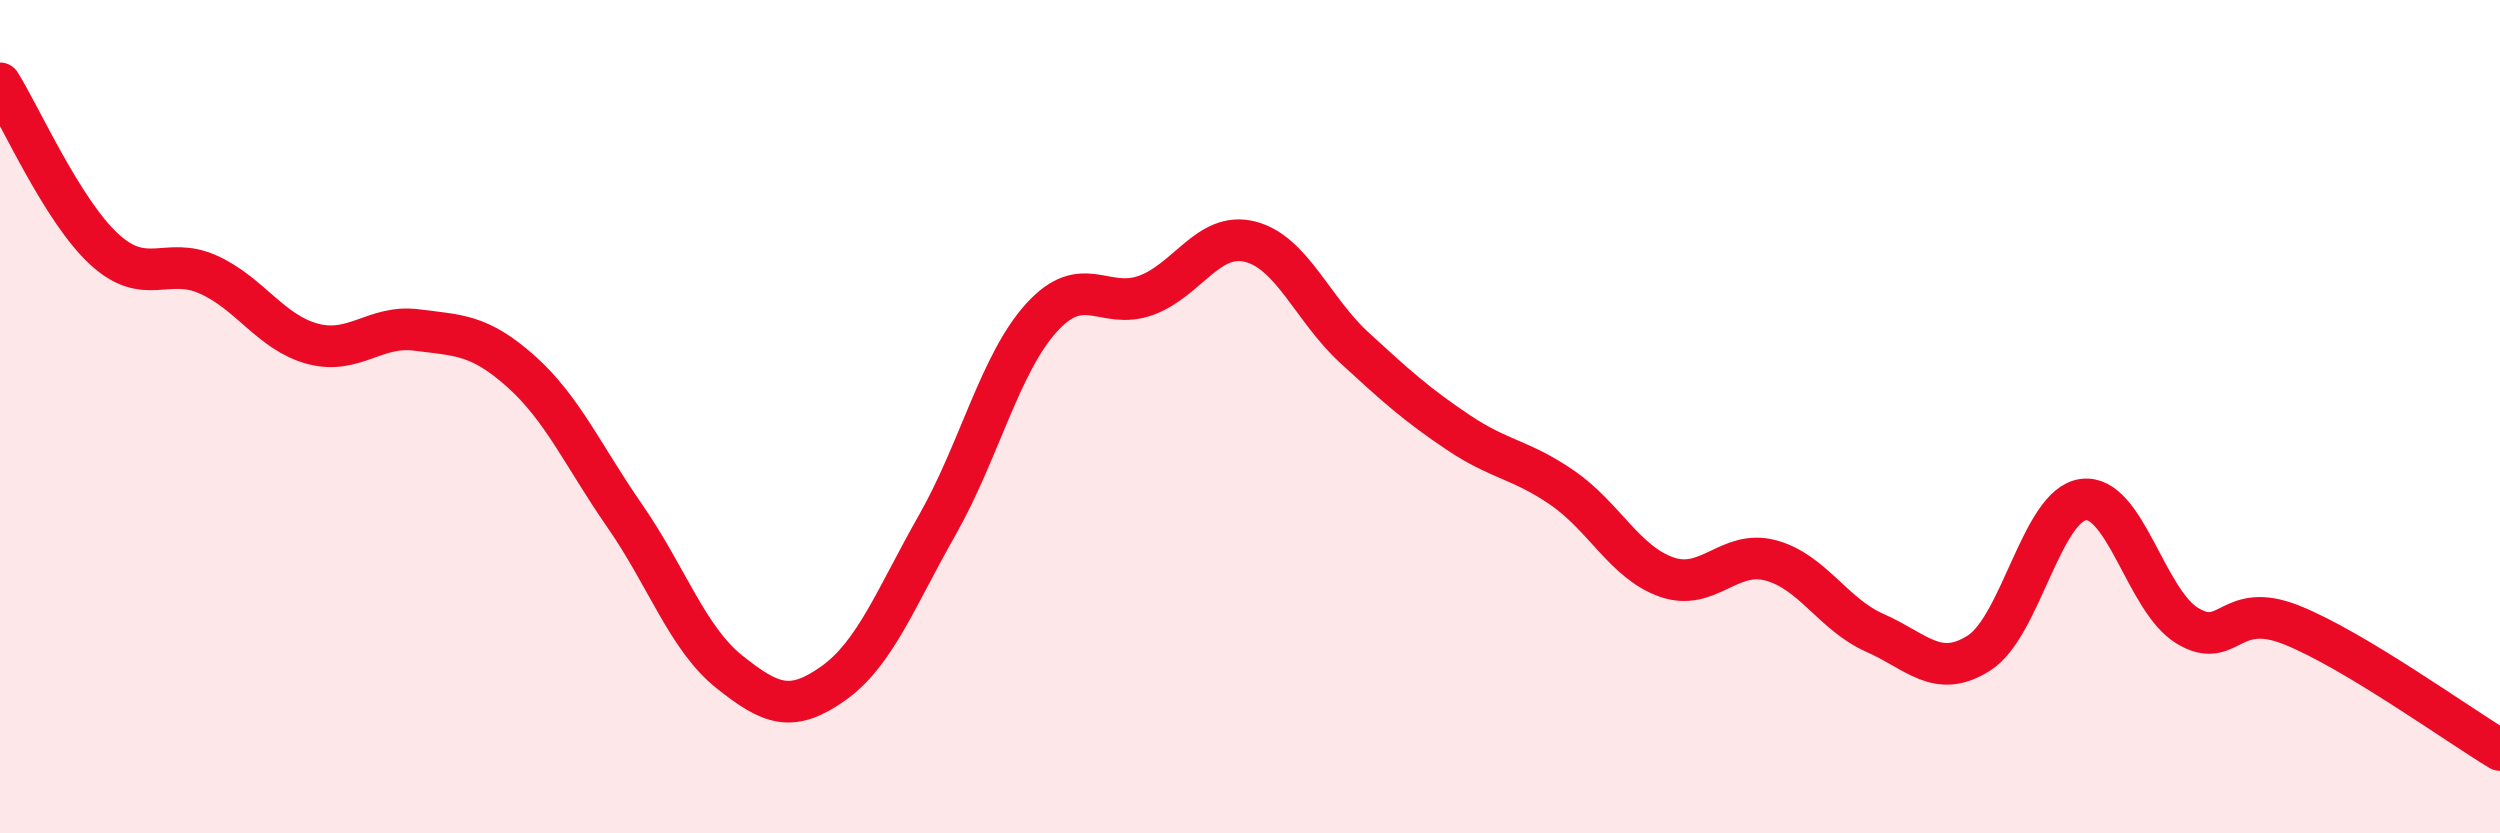
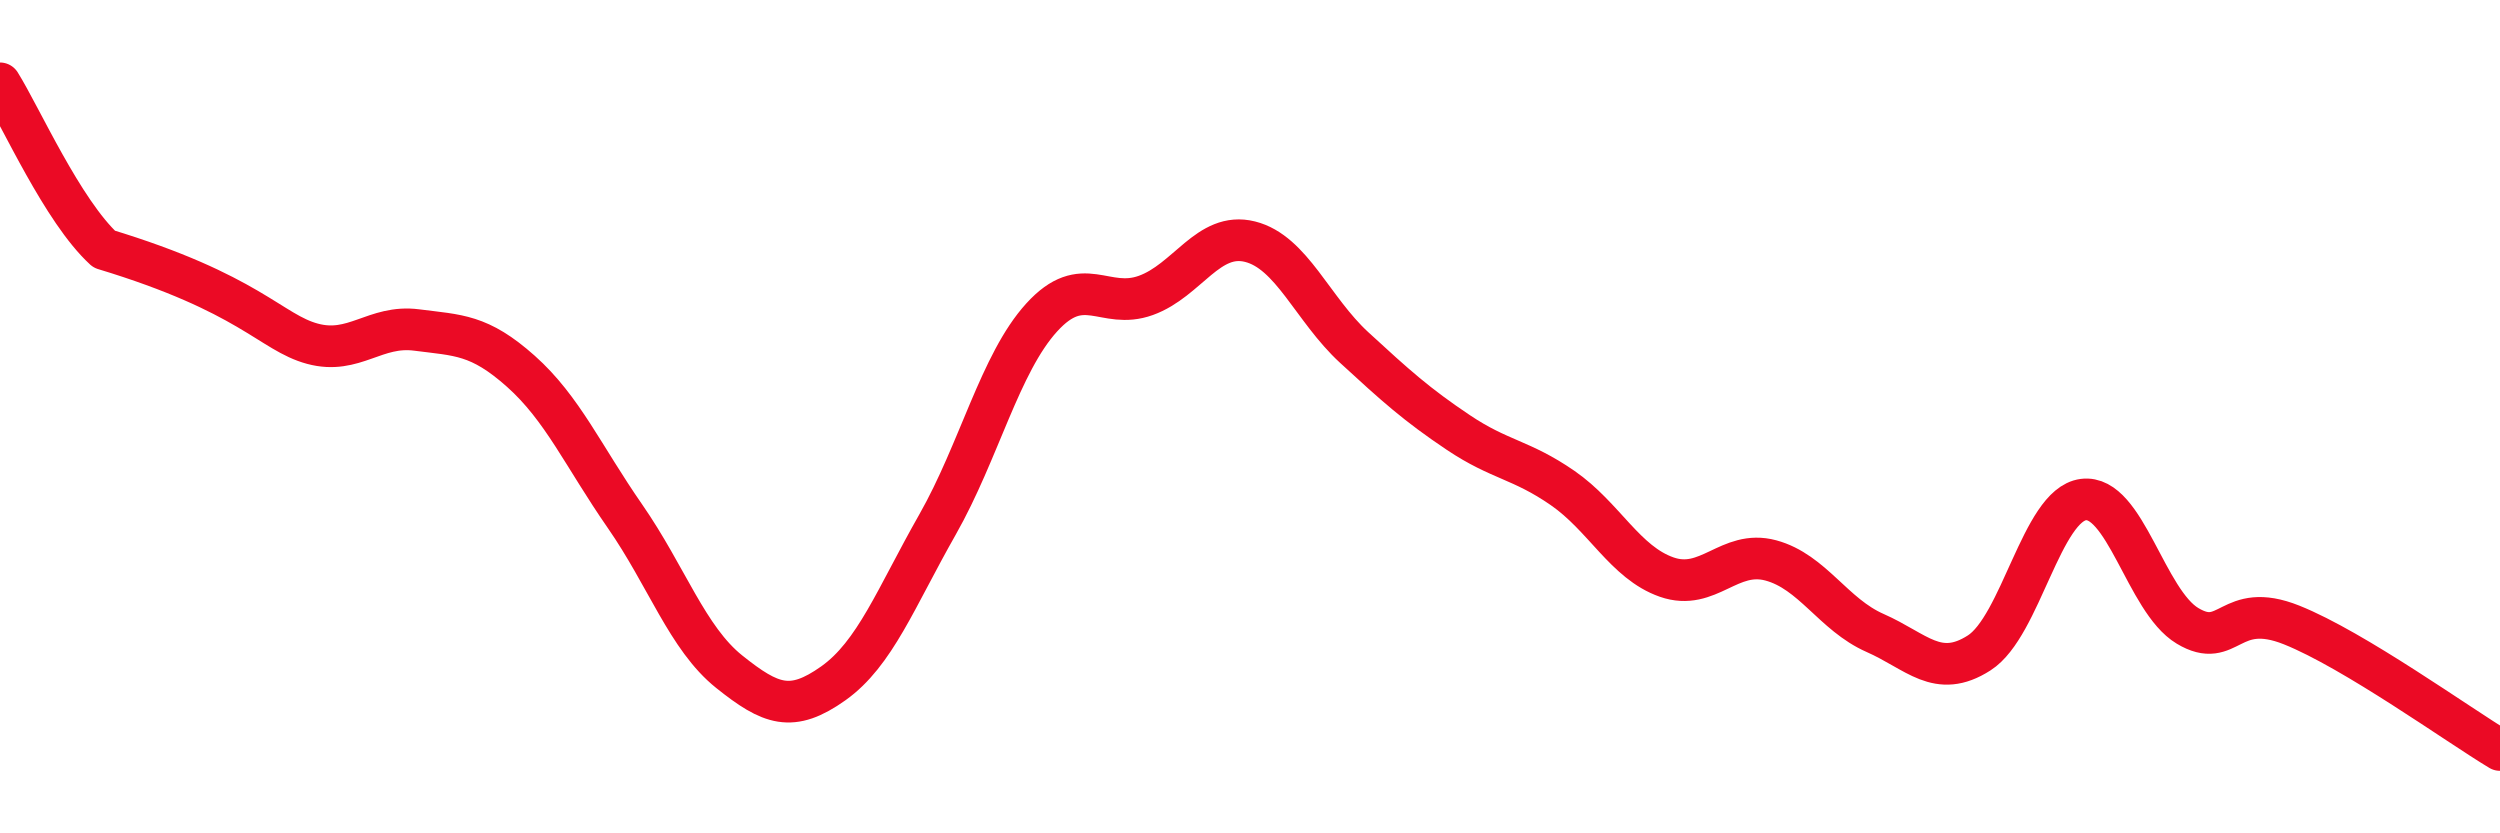
<svg xmlns="http://www.w3.org/2000/svg" width="60" height="20" viewBox="0 0 60 20">
-   <path d="M 0,2 C 0.5,2.8 1.5,5.06 2.5,5.98 C 3.5,6.9 4,6.14 5,6.59 C 6,7.04 6.5,7.98 7.5,8.25 C 8.5,8.52 9,7.79 10,7.92 C 11,8.05 11.5,8.02 12.5,8.91 C 13.5,9.8 14,10.95 15,12.39 C 16,13.83 16.5,15.32 17.5,16.12 C 18.5,16.92 19,17.11 20,16.4 C 21,15.69 21.5,14.35 22.5,12.59 C 23.5,10.83 24,8.72 25,7.62 C 26,6.52 26.5,7.45 27.5,7.09 C 28.5,6.73 29,5.55 30,5.8 C 31,6.05 31.5,7.42 32.5,8.34 C 33.5,9.26 34,9.71 35,10.38 C 36,11.05 36.5,11.02 37.5,11.71 C 38.5,12.4 39,13.5 40,13.85 C 41,14.2 41.5,13.18 42.5,13.45 C 43.5,13.72 44,14.75 45,15.19 C 46,15.63 46.5,16.31 47.5,15.67 C 48.5,15.03 49,12.12 50,11.99 C 51,11.86 51.5,14.42 52.5,15.02 C 53.5,15.62 53.5,14.4 55,15 C 56.5,15.6 59,17.4 60,18L60 20L0 20Z" fill="#EB0A25" opacity="0.1" stroke-linecap="round" stroke-linejoin="round" />
-   <path d="M 0,2 C 0.5,2.8 1.5,5.06 2.5,5.98 C 3.5,6.9 4,6.14 5,6.59 C 6,7.04 6.5,7.98 7.5,8.25 C 8.5,8.52 9,7.79 10,7.92 C 11,8.05 11.5,8.02 12.5,8.91 C 13.5,9.8 14,10.95 15,12.39 C 16,13.83 16.5,15.32 17.5,16.12 C 18.5,16.92 19,17.11 20,16.4 C 21,15.69 21.5,14.35 22.5,12.59 C 23.5,10.83 24,8.72 25,7.62 C 26,6.52 26.5,7.45 27.5,7.09 C 28.5,6.73 29,5.55 30,5.8 C 31,6.05 31.5,7.42 32.5,8.34 C 33.5,9.26 34,9.71 35,10.38 C 36,11.05 36.5,11.02 37.5,11.71 C 38.5,12.4 39,13.5 40,13.85 C 41,14.2 41.5,13.18 42.5,13.45 C 43.5,13.72 44,14.75 45,15.19 C 46,15.63 46.5,16.31 47.5,15.67 C 48.5,15.03 49,12.12 50,11.99 C 51,11.86 51.5,14.42 52.5,15.02 C 53.5,15.62 53.5,14.4 55,15 C 56.5,15.6 59,17.4 60,18" stroke="#EB0A25" stroke-width="1" fill="none" stroke-linecap="round" stroke-linejoin="round" />
+   <path d="M 0,2 C 0.5,2.8 1.5,5.06 2.5,5.98 C 6,7.04 6.5,7.98 7.5,8.25 C 8.5,8.52 9,7.79 10,7.92 C 11,8.05 11.5,8.02 12.5,8.91 C 13.5,9.8 14,10.95 15,12.39 C 16,13.83 16.5,15.32 17.5,16.12 C 18.5,16.92 19,17.11 20,16.4 C 21,15.69 21.5,14.35 22.5,12.59 C 23.5,10.83 24,8.72 25,7.62 C 26,6.52 26.5,7.45 27.5,7.09 C 28.5,6.73 29,5.55 30,5.8 C 31,6.05 31.5,7.42 32.5,8.34 C 33.5,9.26 34,9.71 35,10.38 C 36,11.05 36.5,11.02 37.5,11.71 C 38.5,12.4 39,13.5 40,13.85 C 41,14.2 41.5,13.18 42.5,13.45 C 43.5,13.72 44,14.75 45,15.19 C 46,15.63 46.5,16.31 47.5,15.67 C 48.5,15.03 49,12.12 50,11.99 C 51,11.86 51.5,14.42 52.5,15.02 C 53.5,15.62 53.5,14.4 55,15 C 56.5,15.6 59,17.4 60,18" stroke="#EB0A25" stroke-width="1" fill="none" stroke-linecap="round" stroke-linejoin="round" />
</svg>